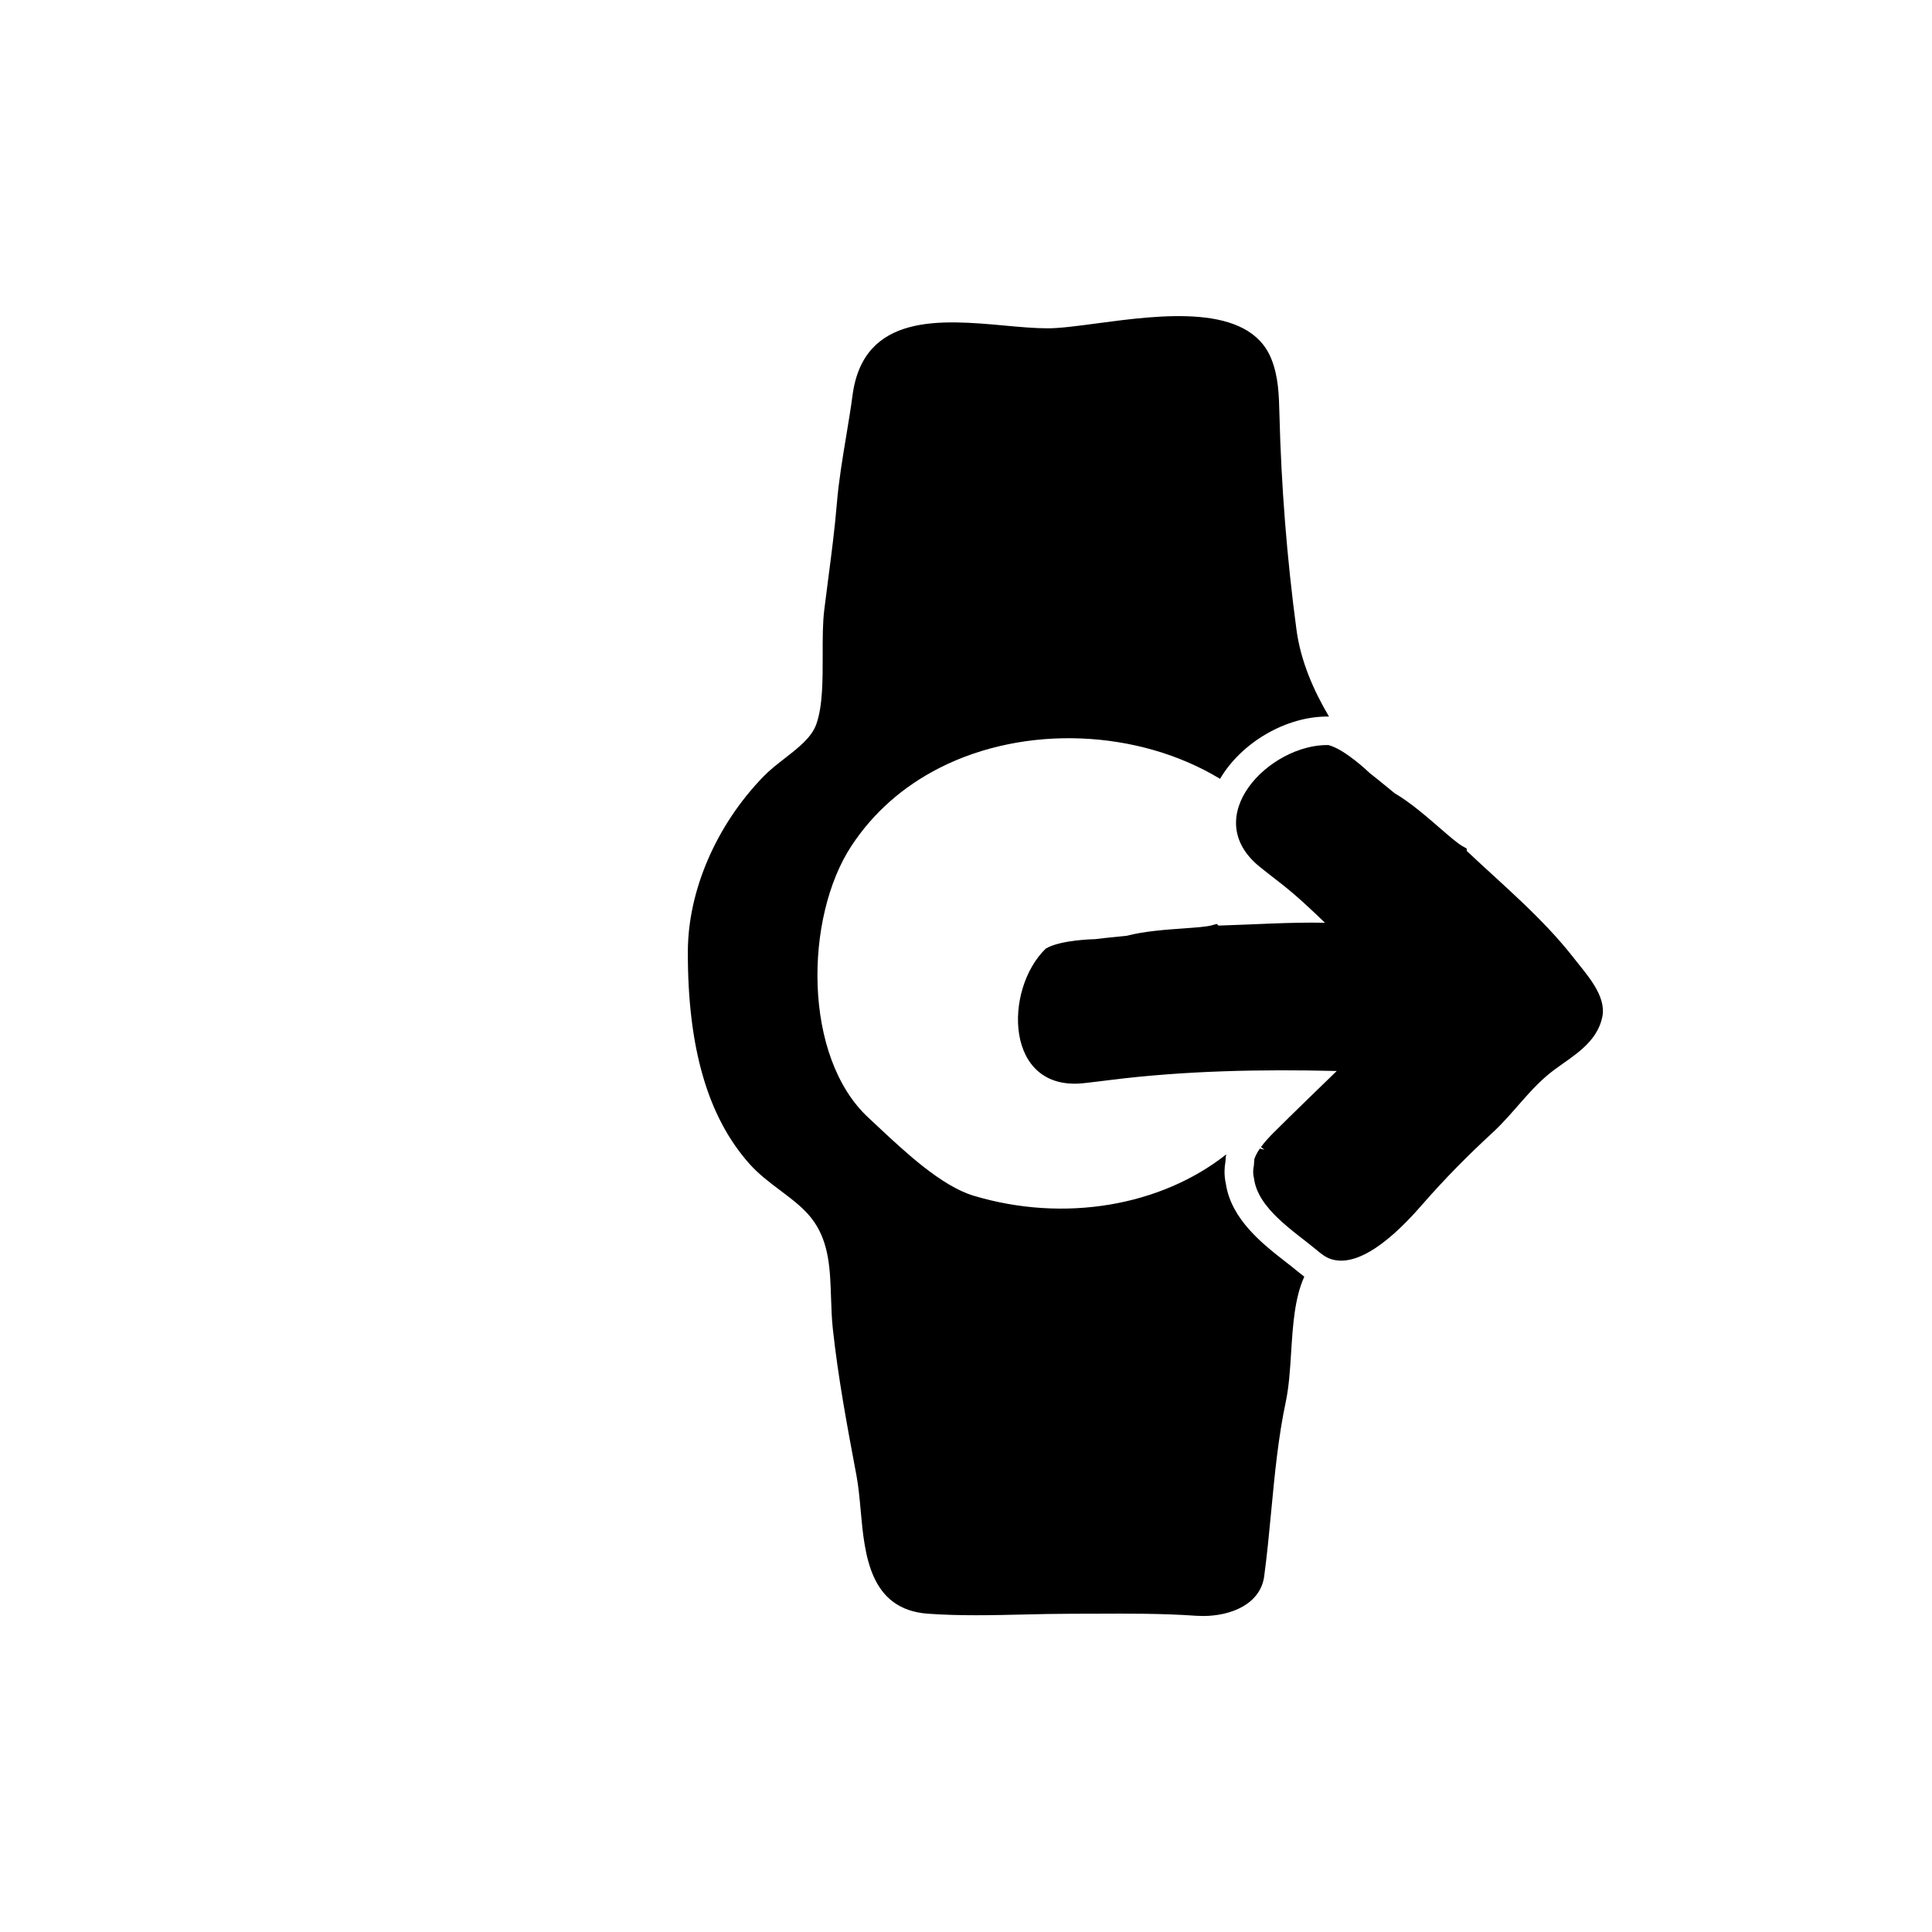
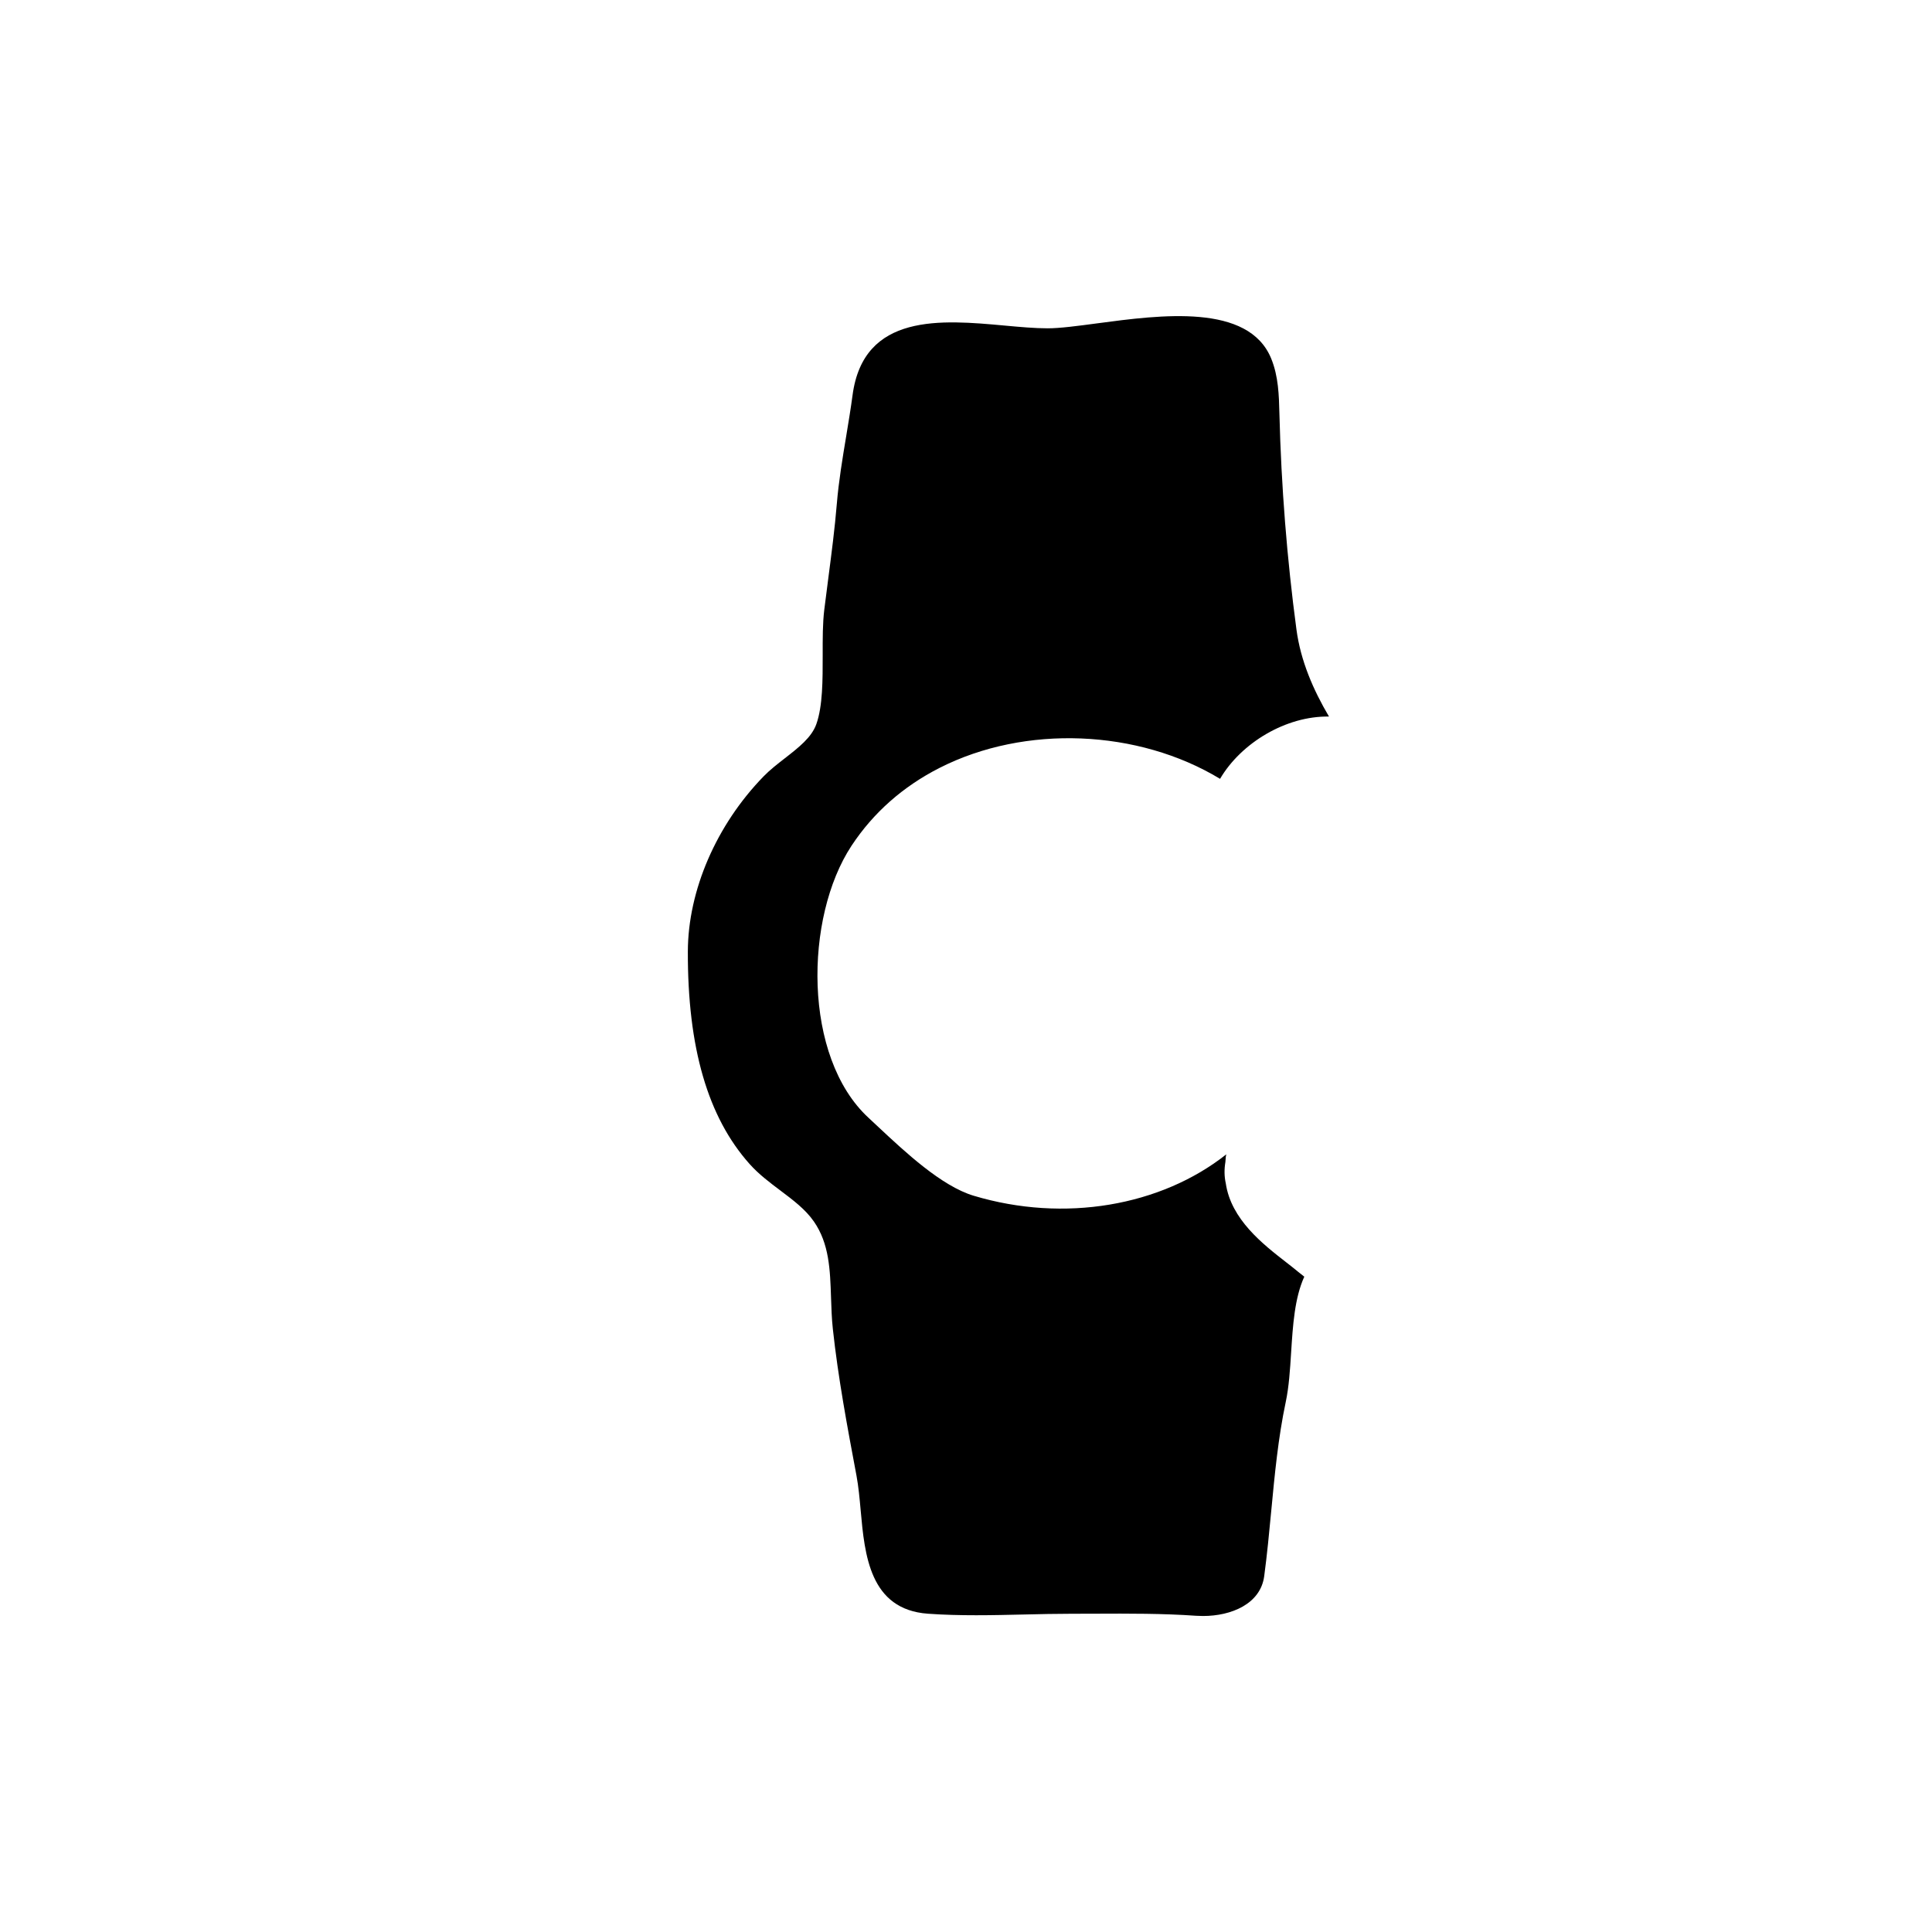
<svg xmlns="http://www.w3.org/2000/svg" fill="#000000" width="800px" height="800px" version="1.1" viewBox="144 144 512 512">
  <g>
-     <path d="m561.02 397.82c-8.238-10.555-18.625-19.176-28.324-28.32v-0.621l-1.266-0.727c-1.246-0.715-3.422-2.606-5.727-4.602-3.562-3.094-7.996-6.941-12.125-9.344l-2.328-1.906c-1.465-1.199-2.938-2.41-4.227-3.394-0.059-0.066-6.578-6.363-11-7.461-15.559-0.273-34.648 19.109-18.047 32.375 1.895 1.516 3.606 2.848 5.316 4.176 4.203 3.258 8.039 6.883 11.836 10.539-9.402-0.18-18.836 0.48-28.219 0.754l-0.438-0.438-1.406 0.383c-1.379 0.371-4.258 0.578-7.301 0.797-4.707 0.332-10.566 0.746-15.184 1.965l-2.992 0.301c-1.883 0.188-3.777 0.379-5.391 0.59-0.09 0-9.148 0.152-13.055 2.5-11.195 10.809-10.988 38.012 10.133 35.656 2.414-0.266 4.566-0.535 6.715-0.805 19.785-2.492 40.172-2.906 60.262-2.414-5.648 5.496-11.316 10.941-16.691 16.305-1.012 1.008-2.312 2.363-3.402 3.863l0.926 0.676-0.941-0.207s-0.215-0.152-0.297-0.035c-0.492 0.727-1.078 1.668-1.43 2.734l-0.133 1.758c-0.18 0.867-0.309 2.039 0.031 3.289 0.973 8.141 10.848 14.234 16.535 19 1.176 0.984 2.394 1.98 3.848 2.457 8.555 2.82 19.582-9.117 24.25-14.484 5.844-6.711 12.105-13.039 18.645-19.062 5.719-5.273 9.844-11.754 16.113-16.465 5.004-3.758 11.527-7.168 12.941-14.262 1.102-5.59-4.289-11.281-7.629-15.57z" />
    <path d="m487.97 481c-0.945-0.797-2.019-1.621-3.144-2.5-6.172-4.801-14.586-11.348-15.98-20.902-0.402-1.805-0.434-3.703-0.102-5.664l0.102-1.336c0.016-0.23 0.098-0.453 0.137-0.684-17.34 13.707-42.941 18.176-66.965 10.965-8.516-2.559-18.152-11.582-25.191-18.168l-2.664-2.488c-17.422-16.086-17.027-53.09-4.492-72.102 5.762-8.734 13.602-15.672 23.301-20.609 22.691-11.547 52.672-10.238 74.355 2.887 5.629-9.594 17.547-16.672 28.809-16.504 0.02 0 0.047 0.012 0.066 0.012-4.191-7.109-7.516-14.781-8.625-23.055-2.519-18.793-4.035-37.941-4.519-57.246-0.121-4.848-0.246-9.863-2.18-14.59-6.012-14.664-29.199-11.578-46.113-9.324-5.297 0.707-9.871 1.316-13.141 1.316-3.406 0-7.289-0.352-11.402-0.73-16.656-1.523-37.387-3.414-40.289 18.469-0.469 3.527-1.074 7.148-1.676 10.812-0.984 5.898-1.996 12-2.488 17.941-0.539 6.551-1.41 13.199-2.246 19.633-0.367 2.812-0.734 5.621-1.078 8.438-0.438 3.602-0.43 7.684-0.422 12.004 0.004 6.644 0.016 13.516-1.676 18.309-1.25 3.547-4.711 6.231-8.367 9.078-1.941 1.508-3.949 3.066-5.629 4.797-12.516 12.871-20.012 30.207-20.062 46.379-0.074 25.496 5.281 43.926 16.375 56.348 2.422 2.715 5.332 4.898 8.137 7.008 3.422 2.574 6.656 5.004 8.883 8.211 4.086 5.883 4.309 12.832 4.551 20.188 0.09 2.766 0.18 5.531 0.473 8.238 1.395 12.953 3.828 25.926 6.277 38.961 0.527 2.828 0.812 5.93 1.109 9.227 1.055 11.684 2.367 26.223 17.816 27.332 8.449 0.609 17.145 0.402 25.555 0.207 4.195-0.102 8.379-0.195 12.52-0.195l6.363-0.016c8.742-0.039 17.793-0.07 26.652 0.551 0.605 0.039 1.211 0.059 1.824 0.059 7.43 0 15.211-3.16 16.203-10.543 0.77-5.727 1.324-11.594 1.863-17.27 0.906-9.574 1.848-19.469 3.836-28.852 0.867-4.09 1.148-8.555 1.445-13.281 0.449-7.078 0.918-14.367 3.481-19.973-0.648-0.492-1.215-0.953-1.68-1.336z" />
  </g>
</svg>